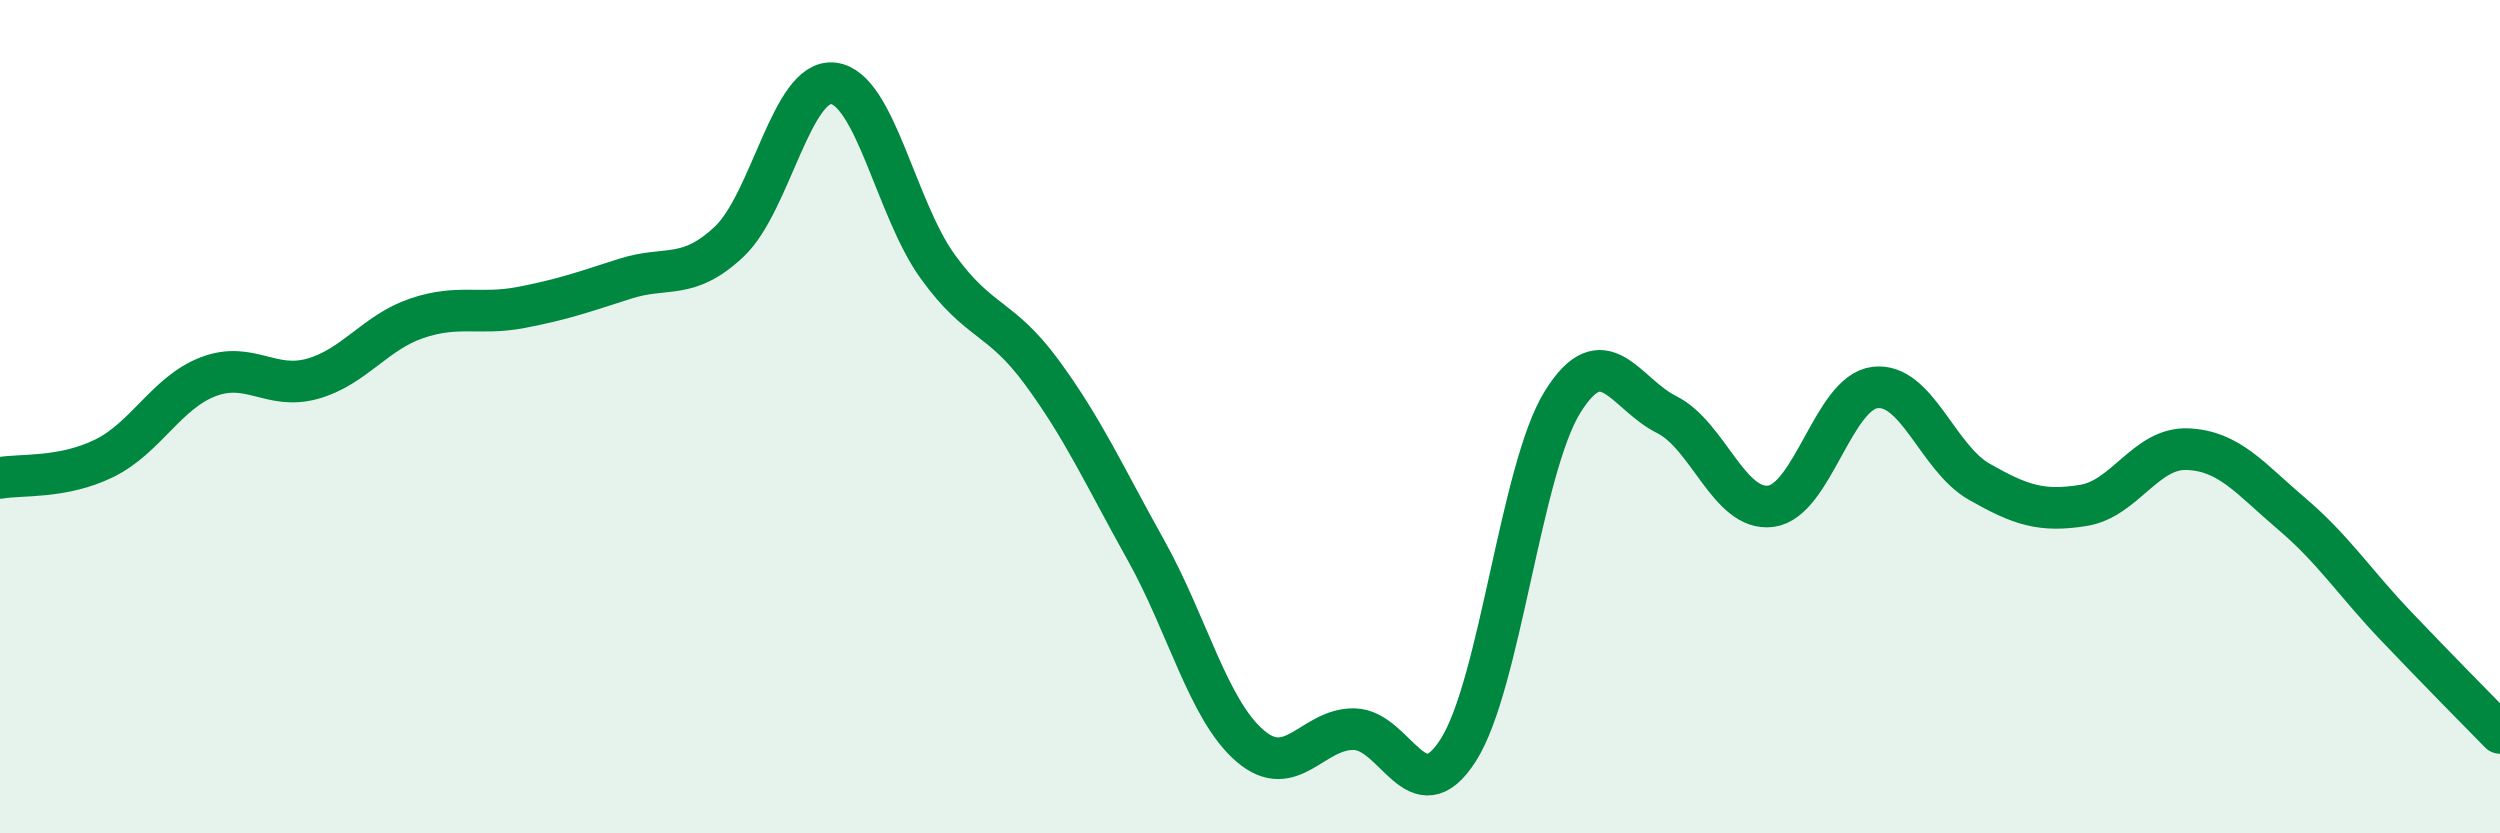
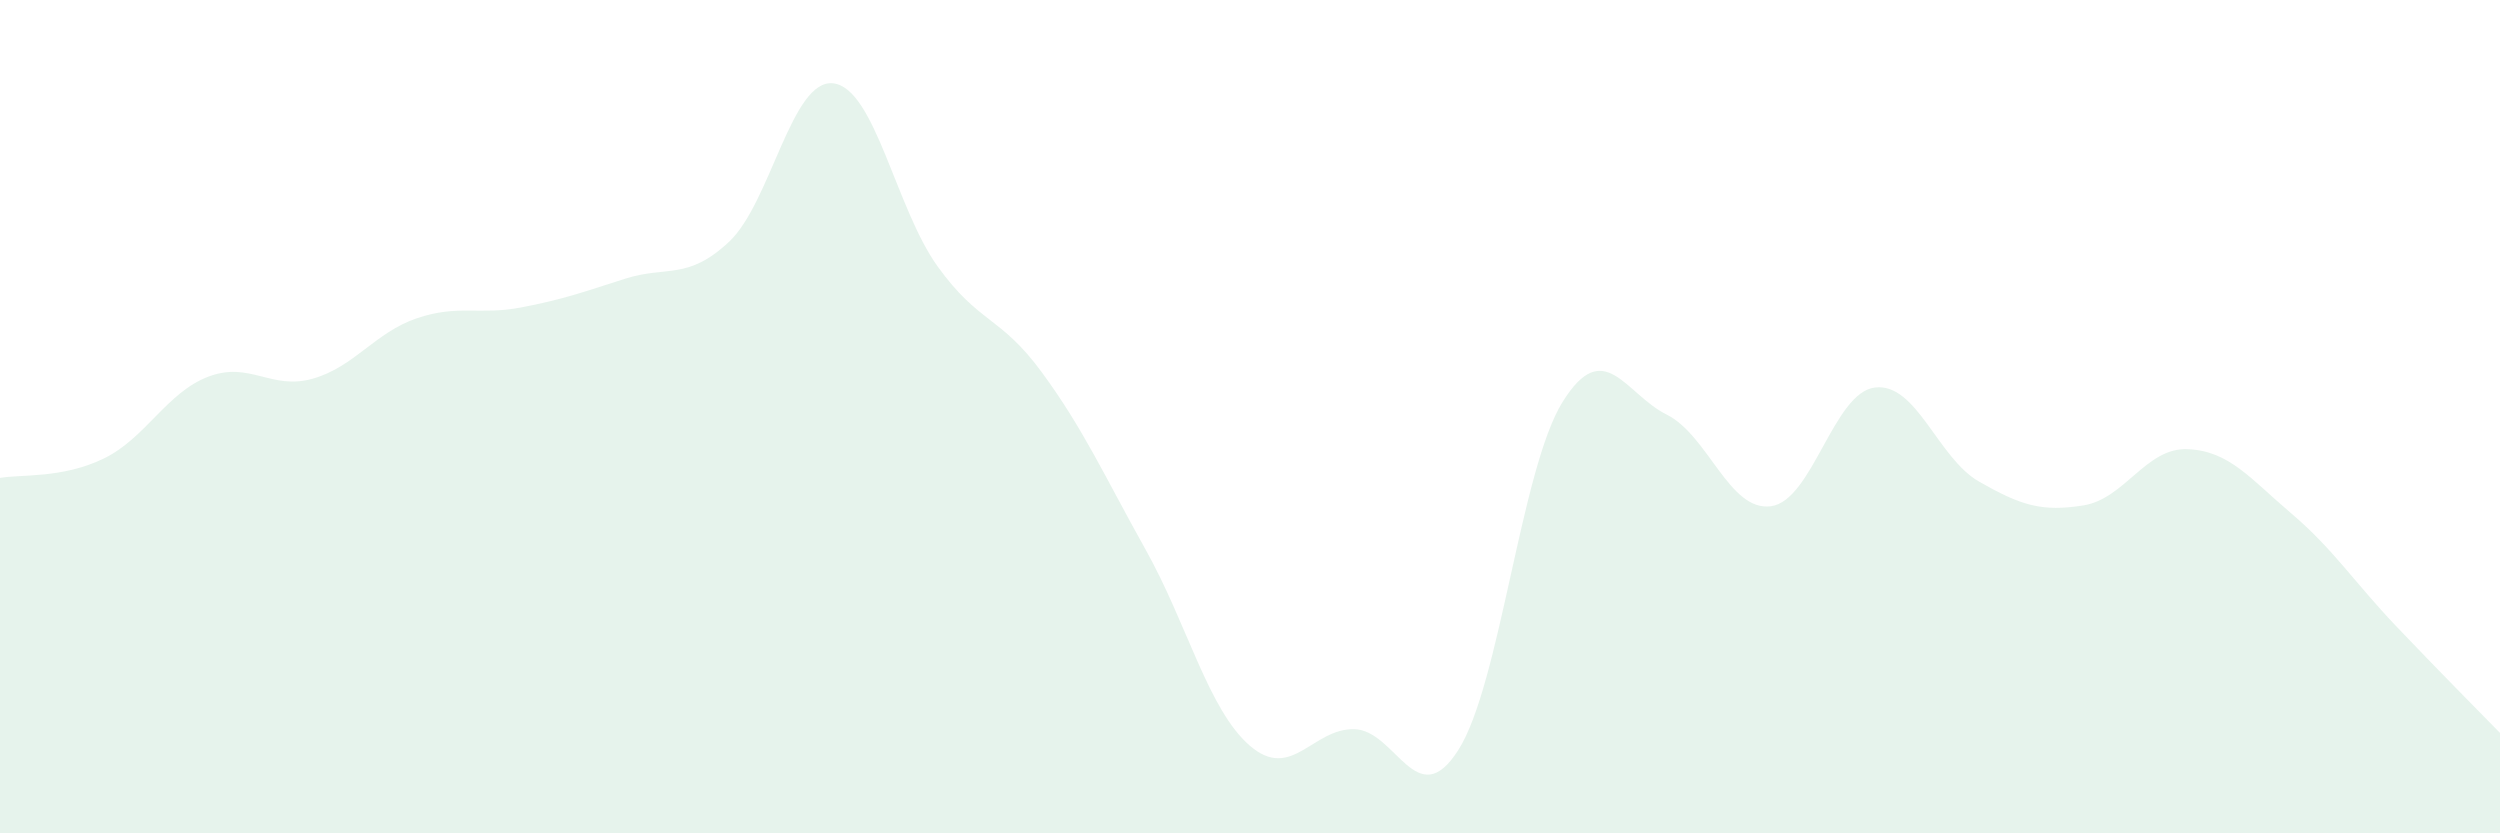
<svg xmlns="http://www.w3.org/2000/svg" width="60" height="20" viewBox="0 0 60 20">
  <path d="M 0,11.47 C 0.5,11.38 1.5,11.49 2.5,11 C 3.5,10.51 4,9.42 5,9.04 C 6,8.66 6.5,9.37 7.5,9.09 C 8.5,8.81 9,7.98 10,7.64 C 11,7.3 11.5,7.57 12.5,7.38 C 13.5,7.19 14,7.01 15,6.69 C 16,6.37 16.5,6.74 17.5,5.8 C 18.5,4.86 19,1.88 20,2 C 21,2.12 21.5,5 22.5,6.39 C 23.5,7.78 24,7.57 25,8.93 C 26,10.29 26.5,11.41 27.5,13.2 C 28.5,14.99 29,17.04 30,17.9 C 31,18.76 31.5,17.48 32.5,17.5 C 33.5,17.52 34,19.57 35,18 C 36,16.43 36.5,11.26 37.5,9.65 C 38.5,8.04 39,9.45 40,9.95 C 41,10.45 41.5,12.28 42.5,12.15 C 43.5,12.02 44,9.42 45,9.3 C 46,9.18 46.5,10.99 47.5,11.56 C 48.5,12.13 49,12.29 50,12.13 C 51,11.97 51.5,10.74 52.5,10.78 C 53.5,10.82 54,11.48 55,12.33 C 56,13.18 56.5,13.97 57.5,15.02 C 58.5,16.07 59.5,17.08 60,17.59L60 20L0 20Z" fill="#008740" opacity="0.1" stroke-linecap="round" stroke-linejoin="round" />
-   <path d="M 0,11.47 C 0.5,11.38 1.5,11.49 2.5,11 C 3.5,10.51 4,9.42 5,9.04 C 6,8.66 6.5,9.37 7.5,9.09 C 8.5,8.81 9,7.98 10,7.64 C 11,7.3 11.5,7.57 12.5,7.38 C 13.5,7.19 14,7.01 15,6.69 C 16,6.37 16.5,6.74 17.5,5.8 C 18.5,4.86 19,1.88 20,2 C 21,2.12 21.5,5 22.5,6.39 C 23.5,7.78 24,7.57 25,8.93 C 26,10.29 26.5,11.41 27.5,13.2 C 28.5,14.99 29,17.04 30,17.9 C 31,18.76 31.5,17.48 32.5,17.5 C 33.5,17.52 34,19.57 35,18 C 36,16.43 36.5,11.26 37.5,9.65 C 38.5,8.04 39,9.45 40,9.95 C 41,10.45 41.5,12.28 42.5,12.15 C 43.5,12.02 44,9.42 45,9.3 C 46,9.18 46.5,10.99 47.5,11.56 C 48.5,12.13 49,12.29 50,12.13 C 51,11.97 51.5,10.74 52.5,10.78 C 53.5,10.82 54,11.48 55,12.33 C 56,13.18 56.5,13.97 57.5,15.02 C 58.5,16.07 59.5,17.08 60,17.59" stroke="#008740" stroke-width="1" fill="none" stroke-linecap="round" stroke-linejoin="round" />
</svg>